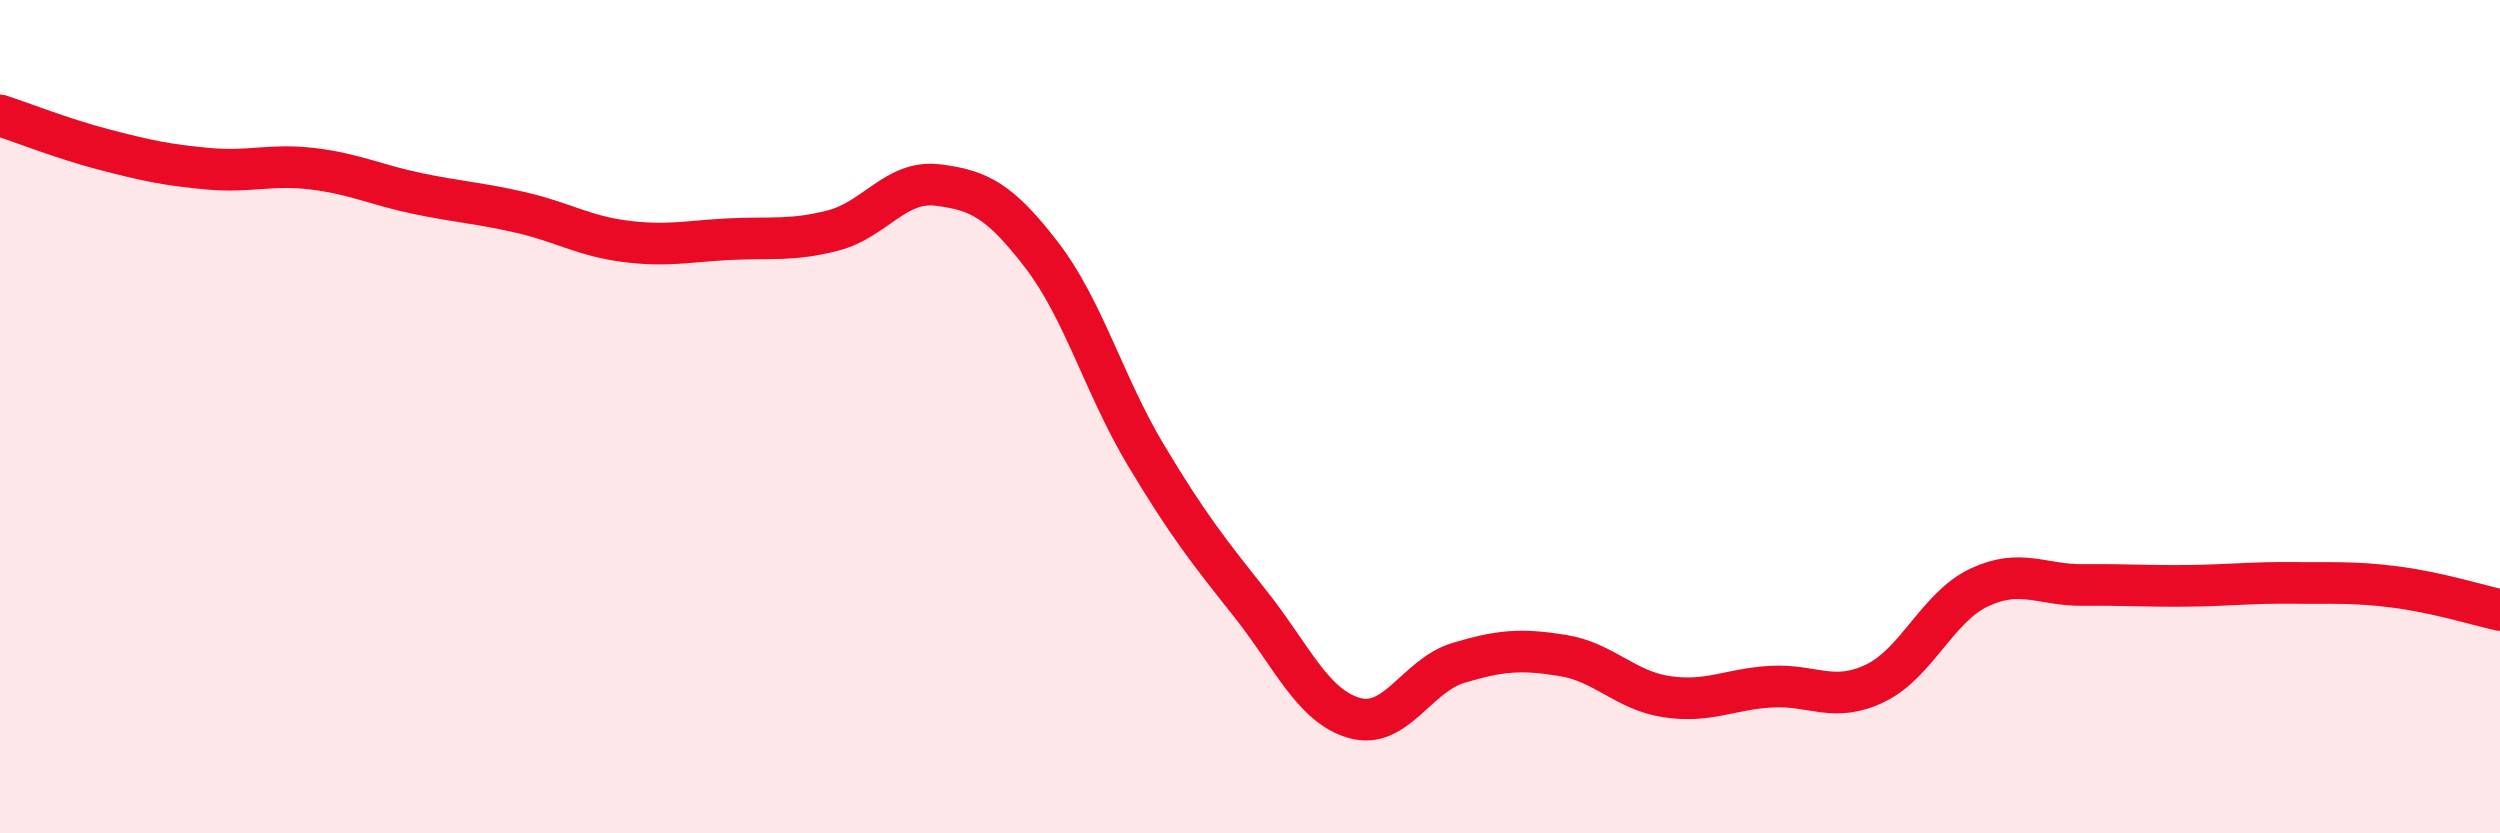
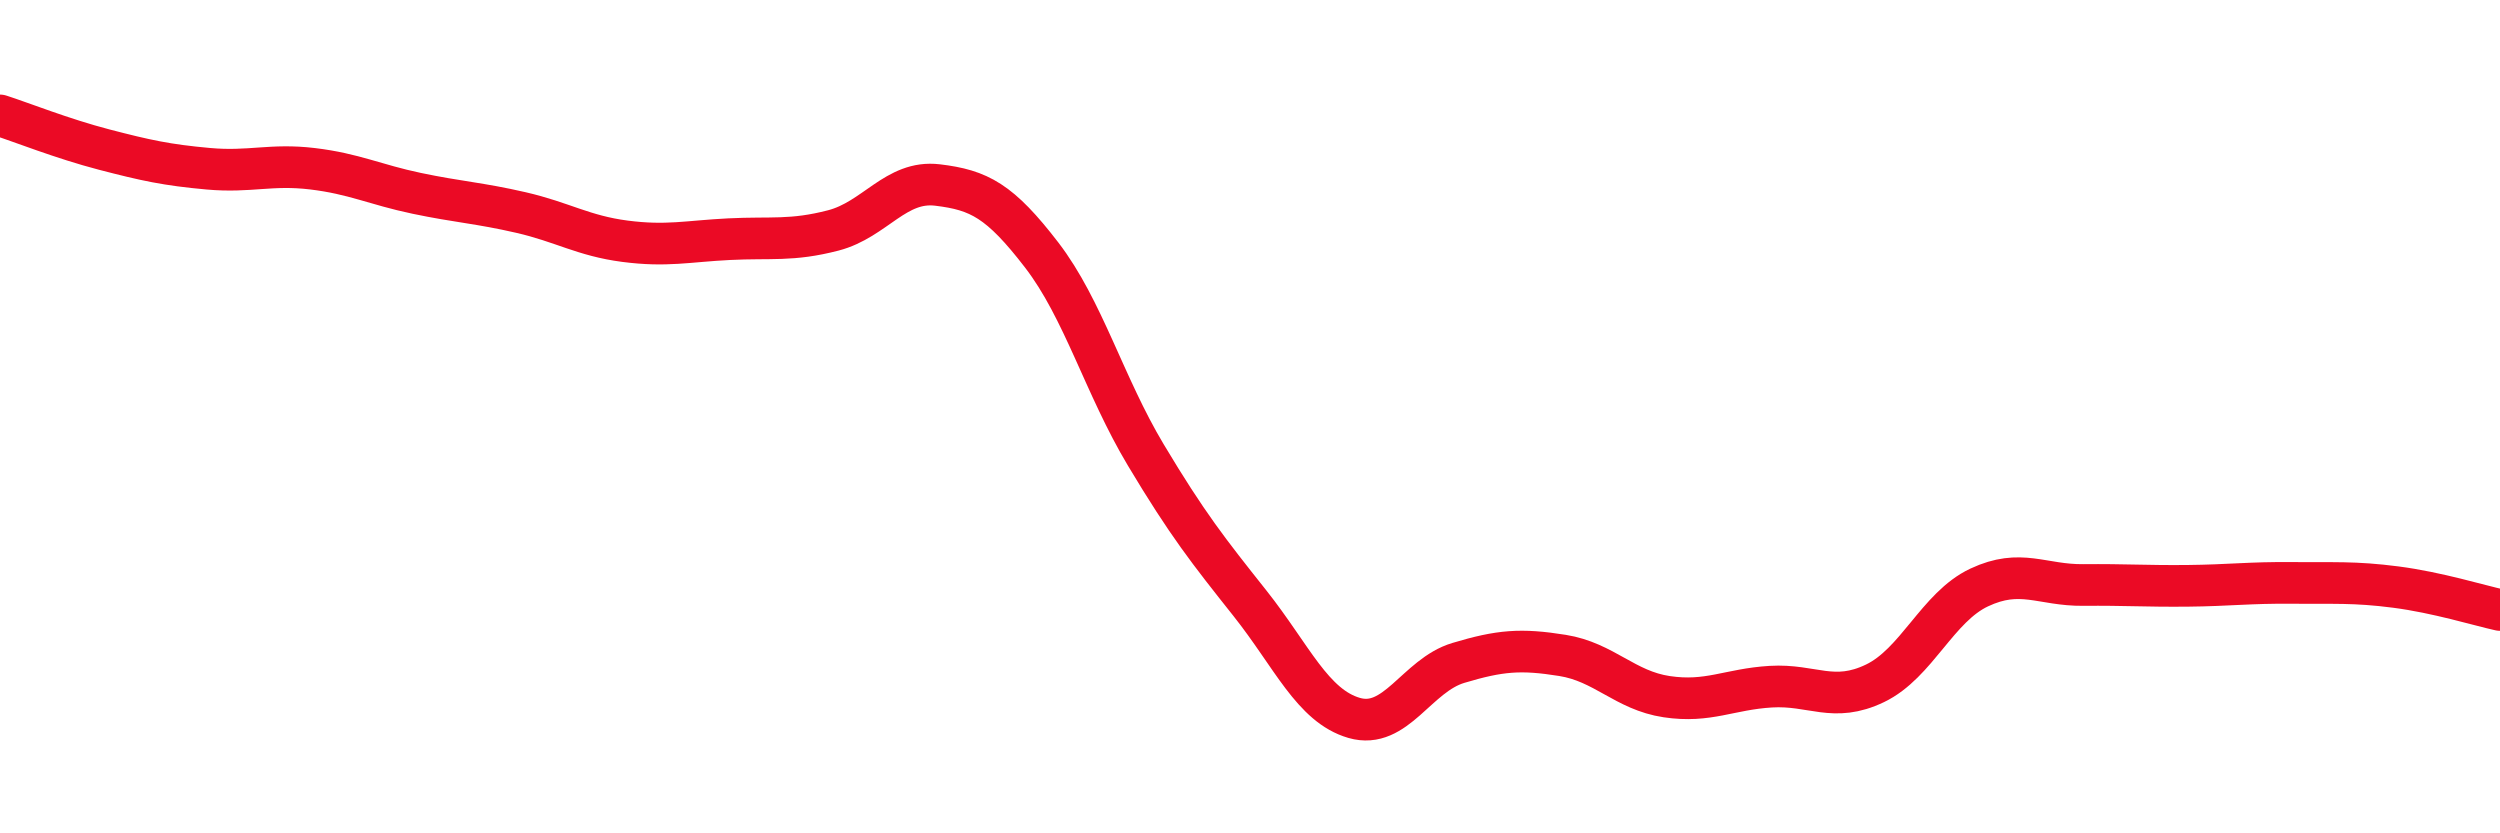
<svg xmlns="http://www.w3.org/2000/svg" width="60" height="20" viewBox="0 0 60 20">
-   <path d="M 0,2.77 C 0.5,2.93 1.5,3.33 2.5,3.59 C 3.5,3.85 4,3.96 5,4.05 C 6,4.14 6.5,3.93 7.5,4.05 C 8.5,4.17 9,4.43 10,4.64 C 11,4.85 11.5,4.87 12.5,5.1 C 13.5,5.33 14,5.66 15,5.79 C 16,5.92 16.5,5.79 17.5,5.74 C 18.5,5.69 19,5.79 20,5.53 C 21,5.27 21.5,4.32 22.5,4.44 C 23.5,4.56 24,4.82 25,6.12 C 26,7.42 26.5,9.25 27.5,10.92 C 28.5,12.59 29,13.22 30,14.48 C 31,15.74 31.5,16.94 32.5,17.23 C 33.5,17.52 34,16.21 35,15.91 C 36,15.61 36.5,15.57 37.5,15.73 C 38.5,15.89 39,16.57 40,16.72 C 41,16.87 41.5,16.54 42.5,16.48 C 43.5,16.42 44,16.88 45,16.4 C 46,15.92 46.5,14.57 47.5,14.1 C 48.5,13.63 49,14.05 50,14.04 C 51,14.03 51.5,14.07 52.5,14.06 C 53.5,14.05 54,13.98 55,13.99 C 56,14 56.5,13.96 57.5,14.09 C 58.5,14.22 59.5,14.53 60,14.64L60 20L0 20Z" fill="#EB0A25" opacity="0.1" stroke-linecap="round" stroke-linejoin="round" />
  <path d="M 0,2.77 C 0.5,2.93 1.5,3.33 2.5,3.59 C 3.5,3.85 4,3.96 5,4.05 C 6,4.14 6.5,3.93 7.5,4.05 C 8.5,4.17 9,4.43 10,4.64 C 11,4.85 11.5,4.87 12.5,5.1 C 13.5,5.33 14,5.66 15,5.79 C 16,5.92 16.5,5.79 17.5,5.74 C 18.5,5.69 19,5.79 20,5.53 C 21,5.27 21.5,4.32 22.5,4.44 C 23.5,4.56 24,4.82 25,6.12 C 26,7.42 26.5,9.25 27.5,10.92 C 28.5,12.59 29,13.22 30,14.48 C 31,15.74 31.5,16.94 32.5,17.23 C 33.5,17.52 34,16.21 35,15.91 C 36,15.61 36.5,15.57 37.5,15.73 C 38.5,15.89 39,16.57 40,16.72 C 41,16.87 41.5,16.54 42.5,16.48 C 43.5,16.42 44,16.88 45,16.4 C 46,15.92 46.5,14.57 47.5,14.1 C 48.5,13.63 49,14.05 50,14.04 C 51,14.03 51.5,14.07 52.5,14.06 C 53.5,14.05 54,13.98 55,13.99 C 56,14 56.5,13.96 57.5,14.09 C 58.5,14.22 59.5,14.53 60,14.64" stroke="#EB0A25" stroke-width="1" fill="none" stroke-linecap="round" stroke-linejoin="round" />
</svg>